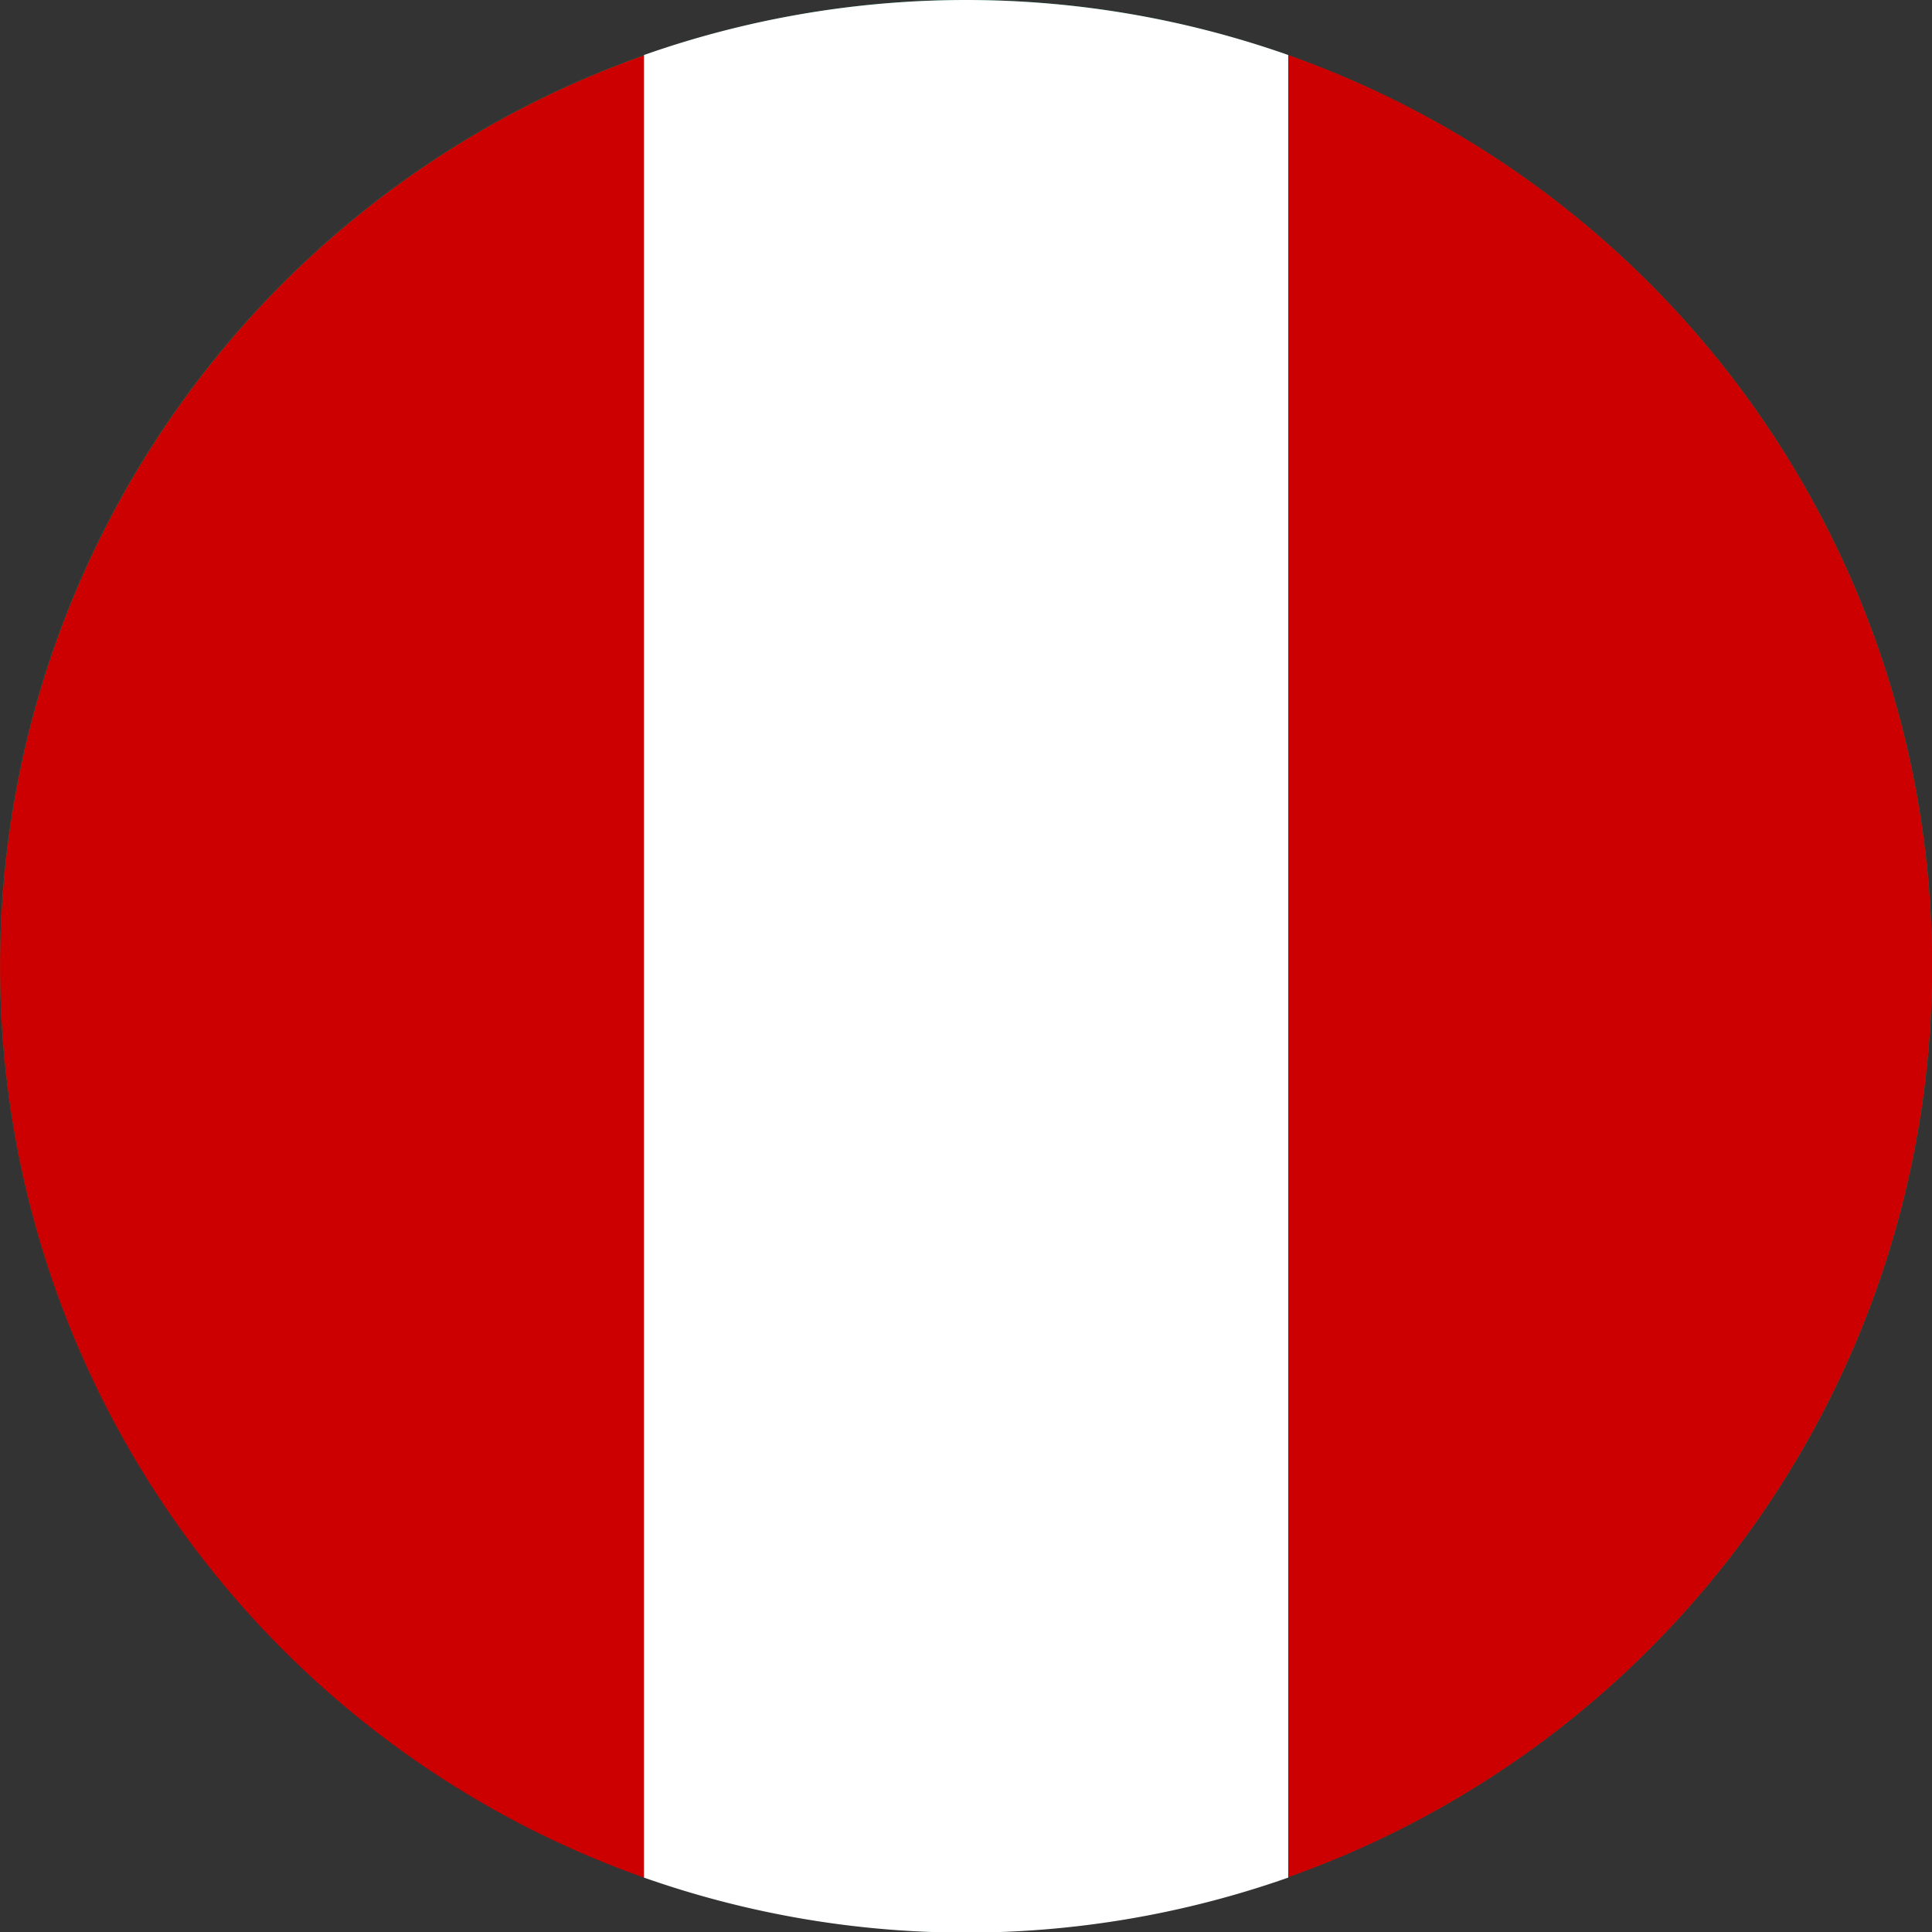
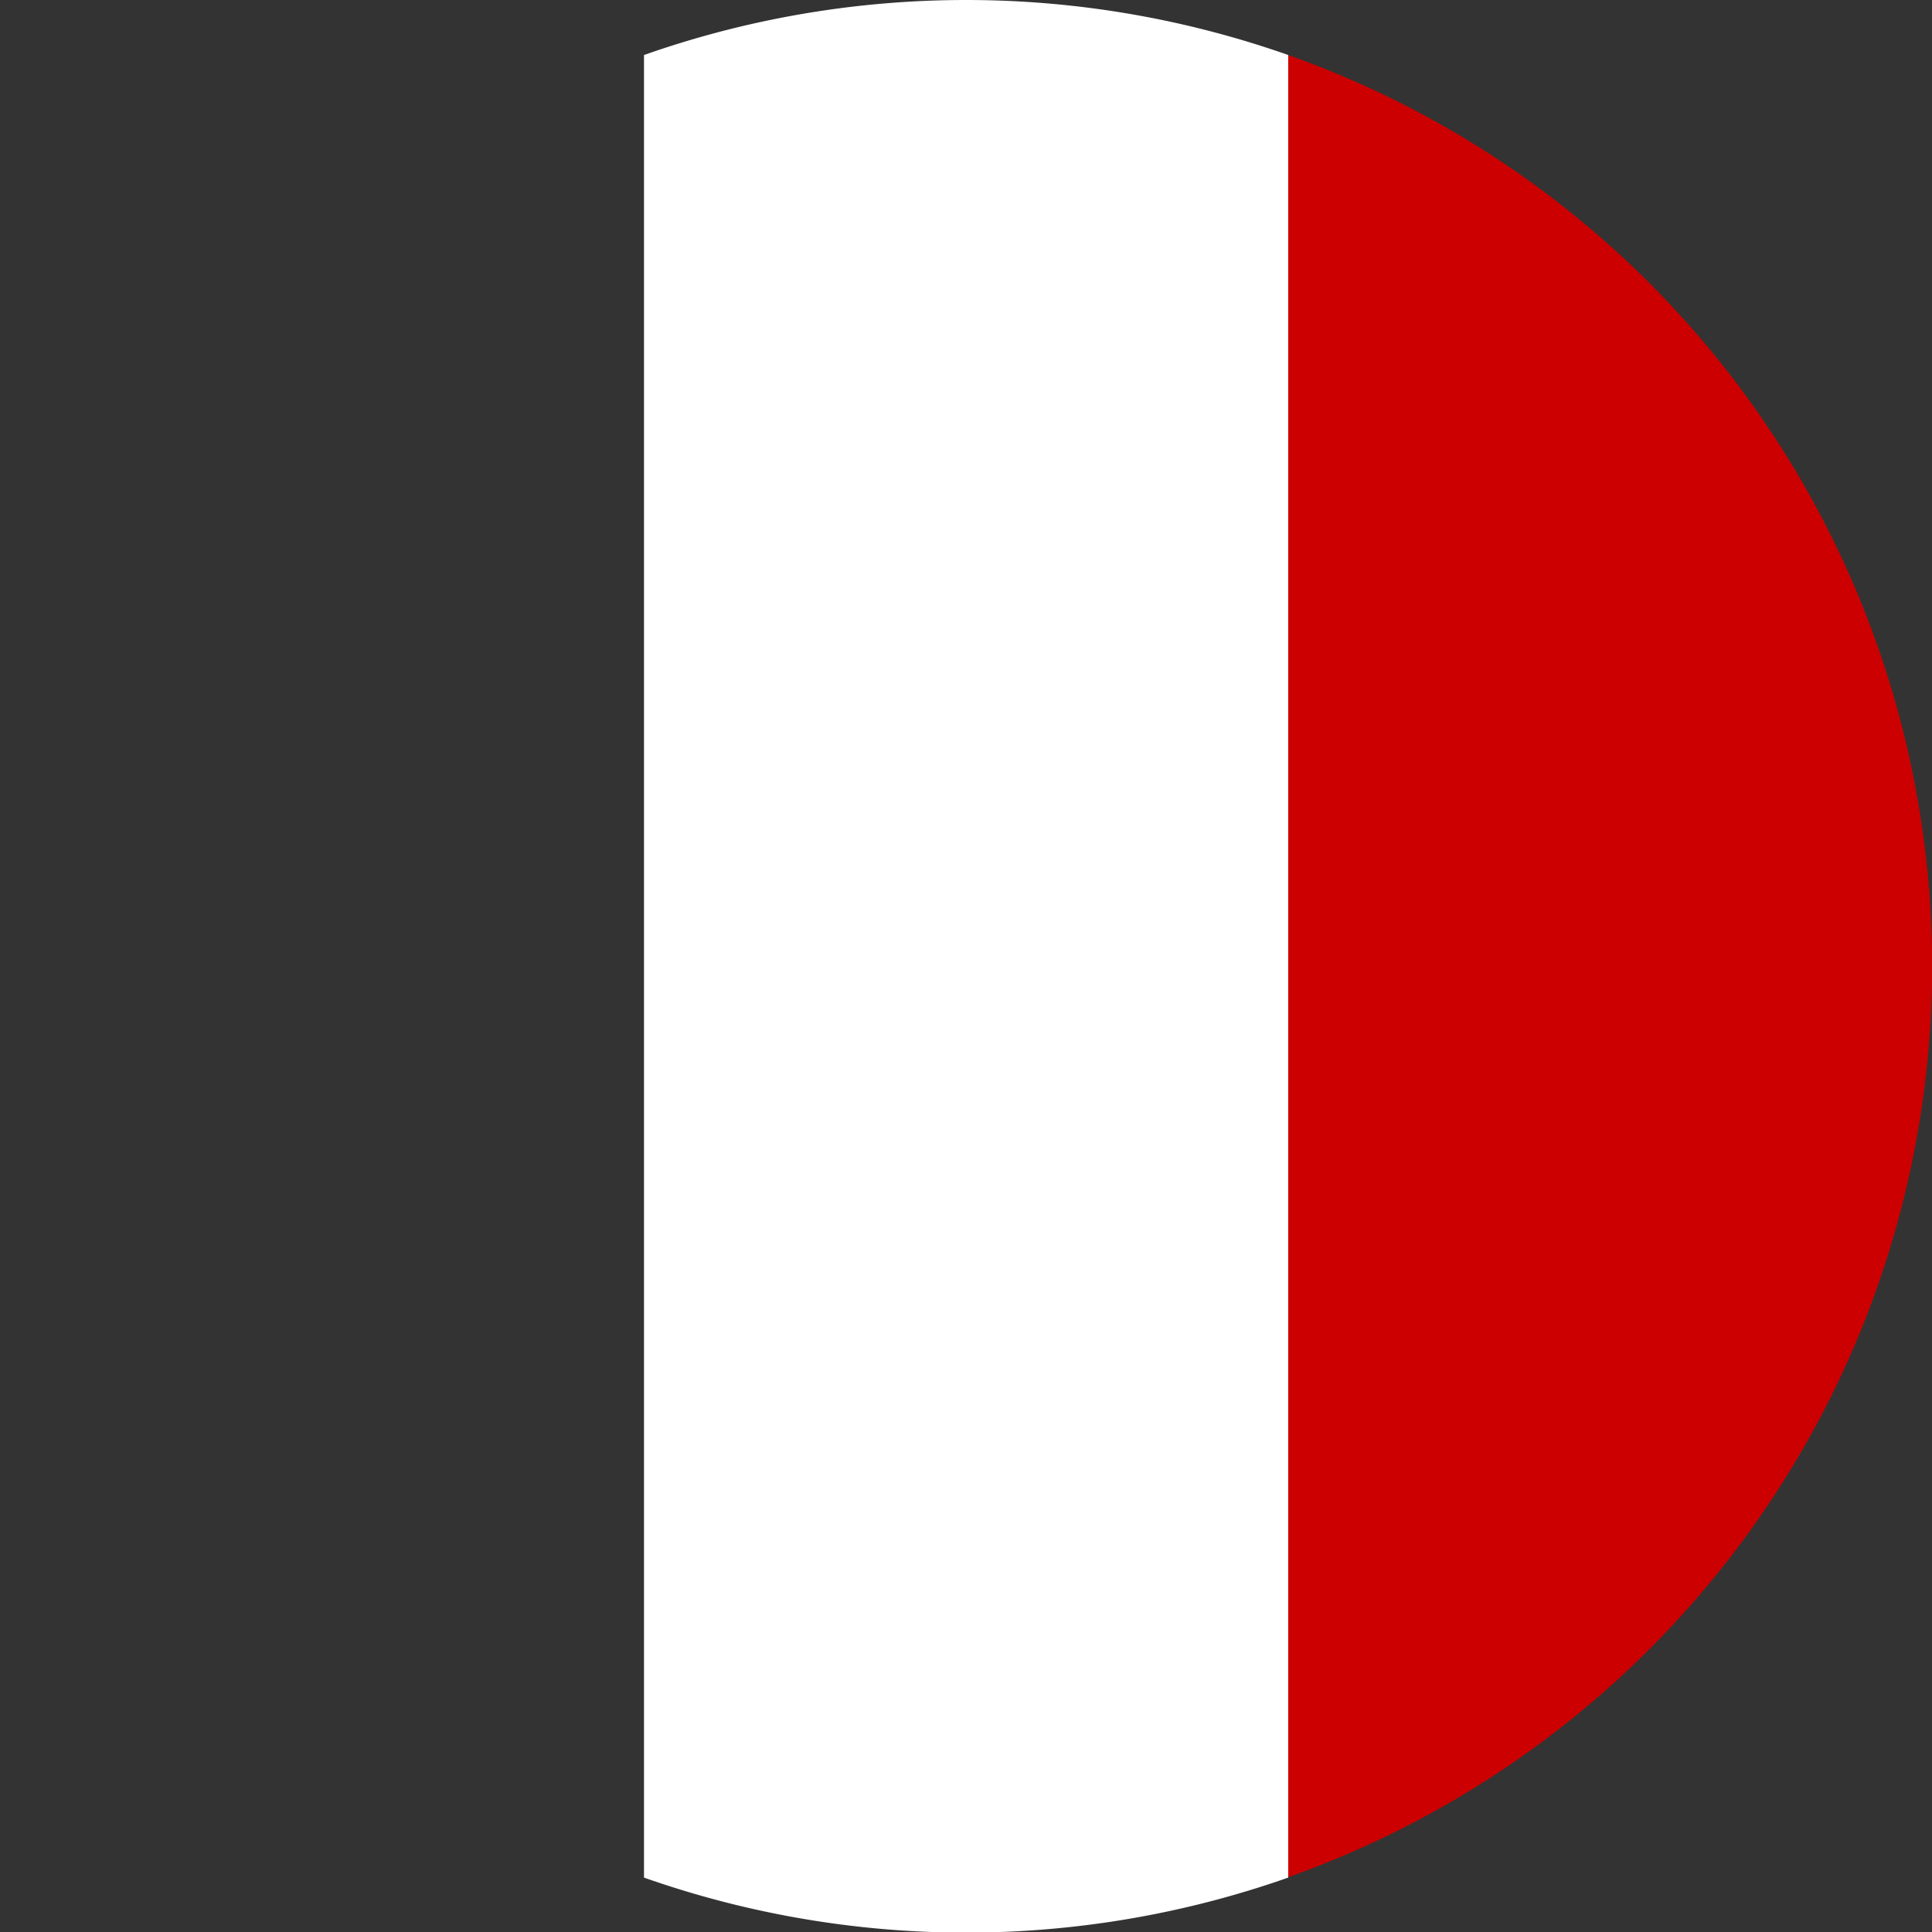
<svg xmlns="http://www.w3.org/2000/svg" id="Paises" viewBox="0 0 94.83 94.84">
  <rect x="0" y="0" width="94.83" height="94.84" fill="#333333" stroke="none" />
  <defs>
    <style>.cls-1{fill:#028853;}.cls-1,.cls-2,.cls-3{fill-rule:evenodd;}.cls-2{fill:#cc0001;}.cls-3{fill:#fff;}</style>
  </defs>
  <title>Peru-Bandera</title>
  <g id="Peru">
-     <path class="cls-1" d="M97.33,49.26A47.42,47.42,0,1,0,49.91,96.68,47.42,47.42,0,0,0,97.33,49.26Z" transform="translate(-2.49 -1.84)" />
    <path class="cls-2" d="M65.72,94V4.54a47.44,47.44,0,0,1,0,89.44Z" transform="translate(-2.49 -1.84)" />
-     <path class="cls-2" d="M34.1,4.54V94a47.44,47.44,0,0,1,0-89.44Z" transform="translate(-2.49 -1.84)" />
    <path class="cls-3" d="M65.72,94V4.54a47.64,47.64,0,0,0-31.62,0V94a47.64,47.64,0,0,0,31.62,0Z" transform="translate(-2.49 -1.84)" />
  </g>
</svg>